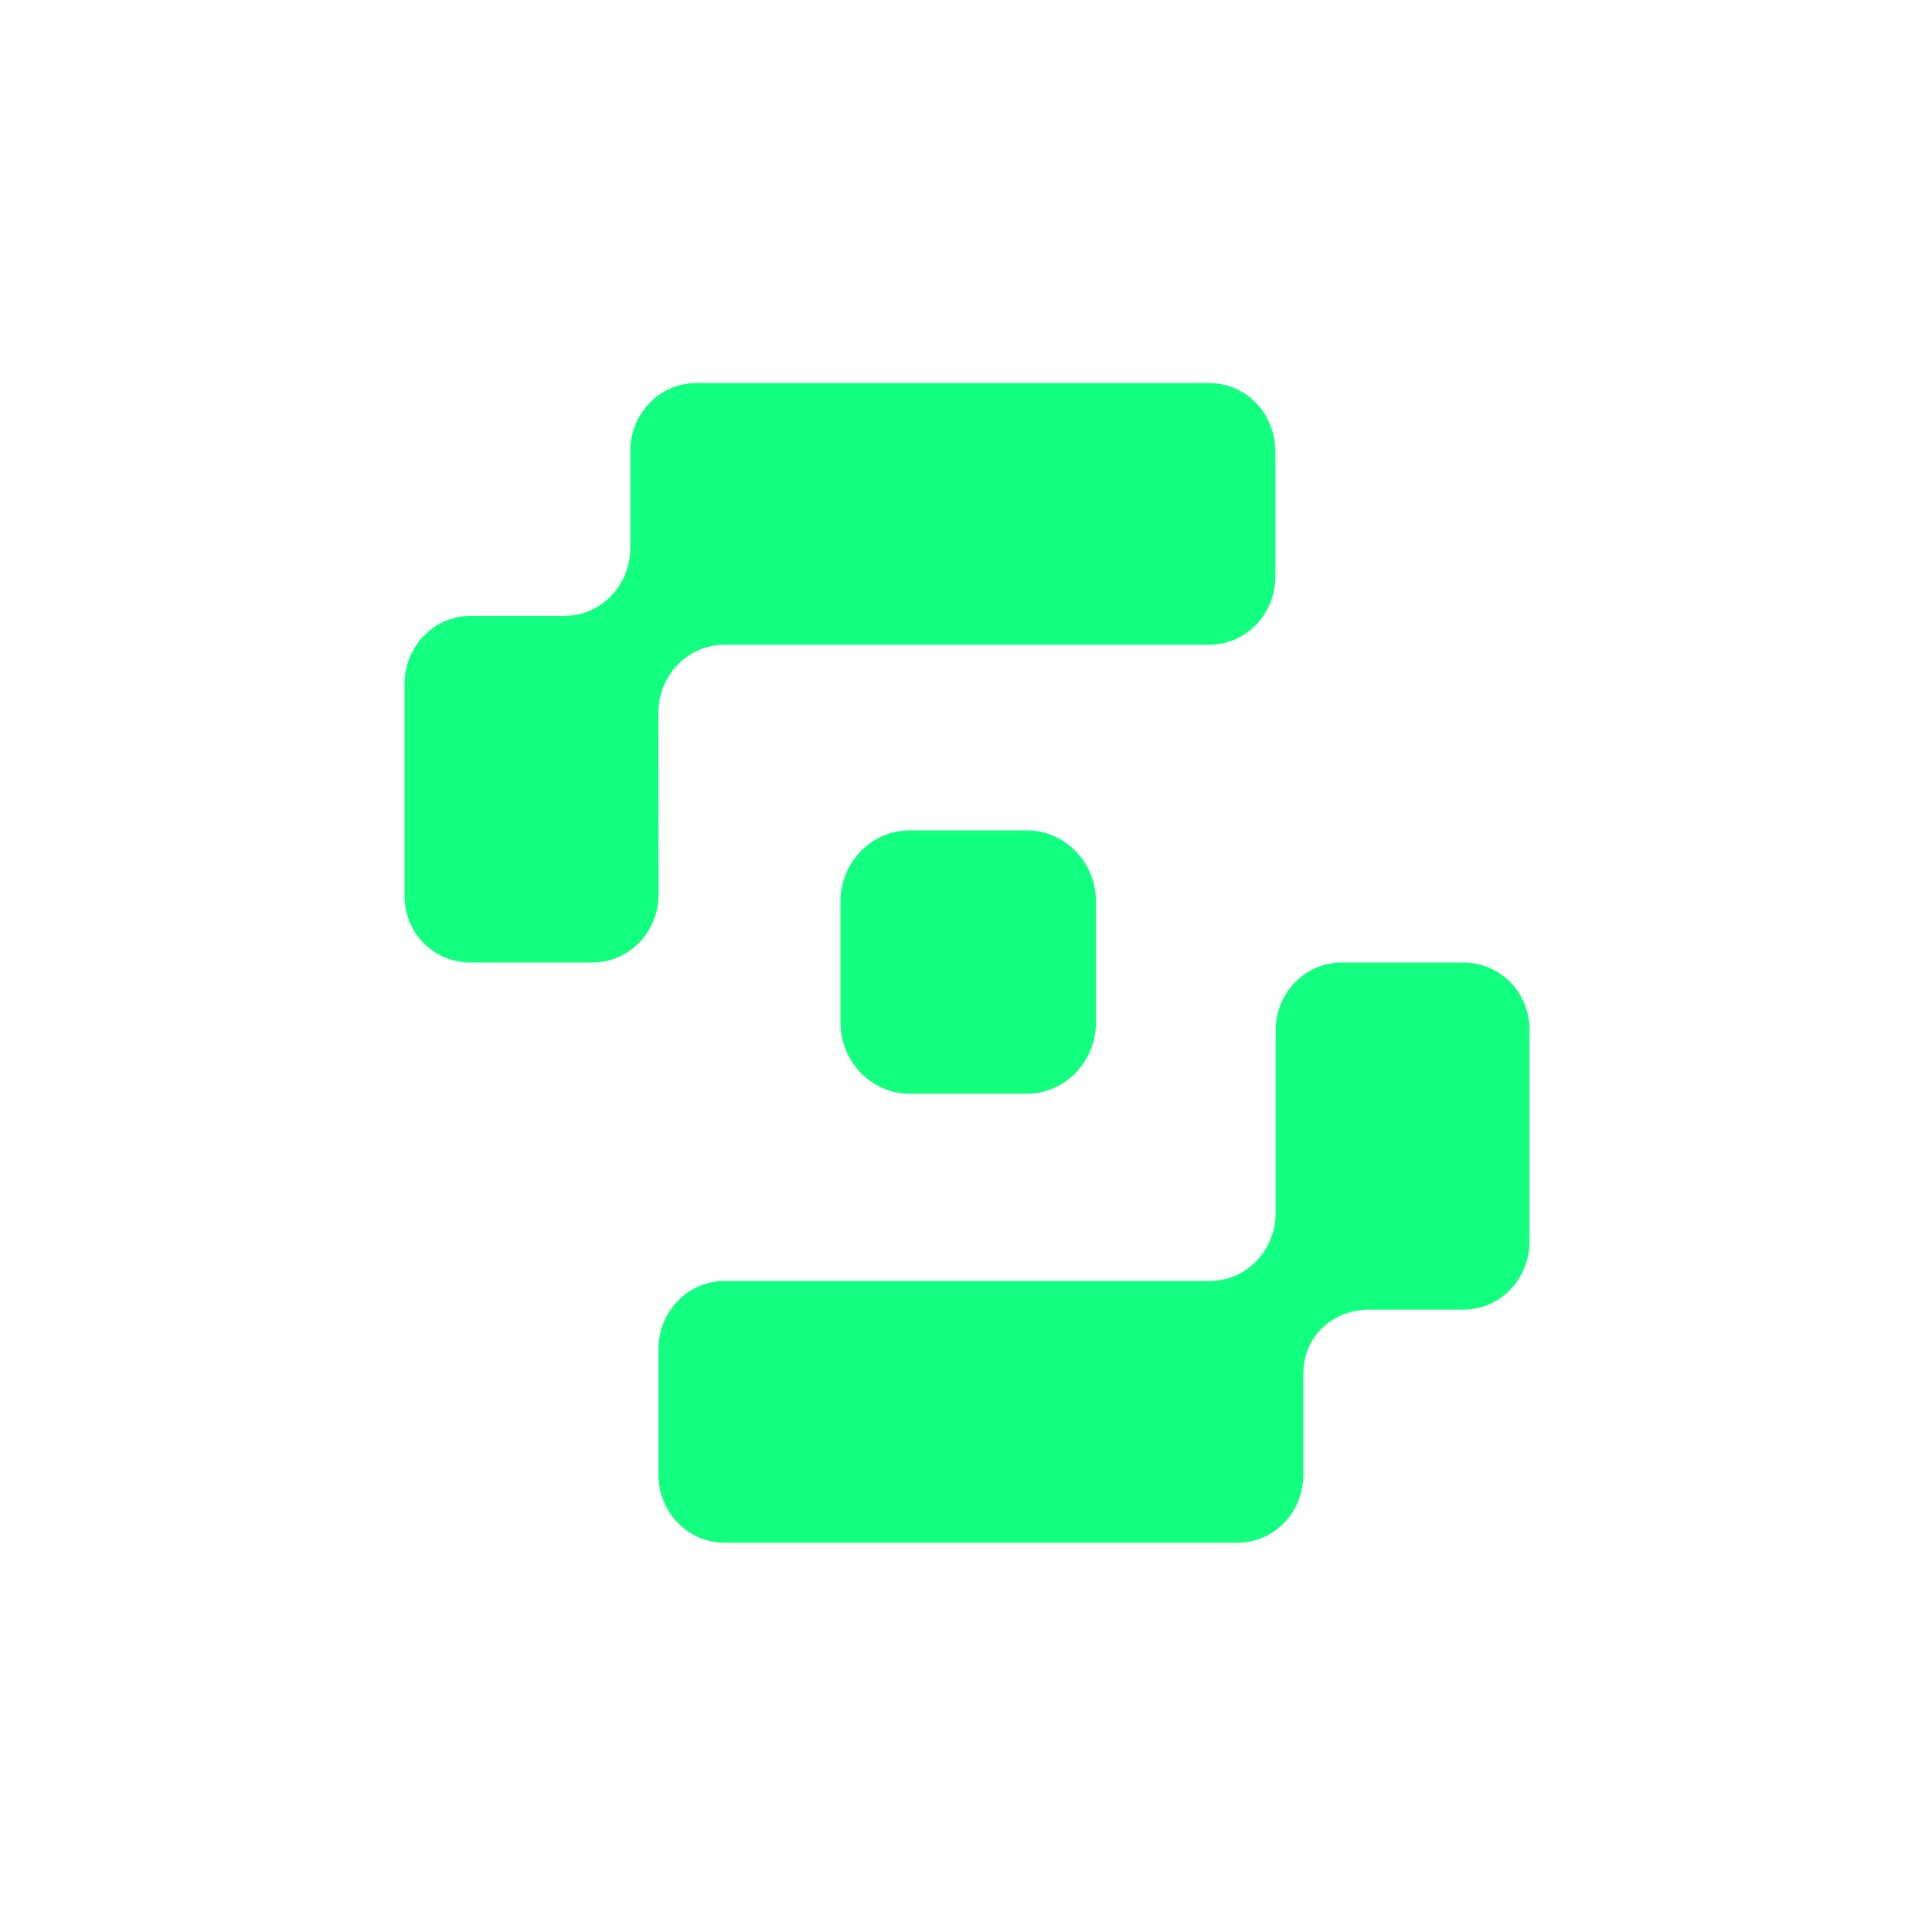
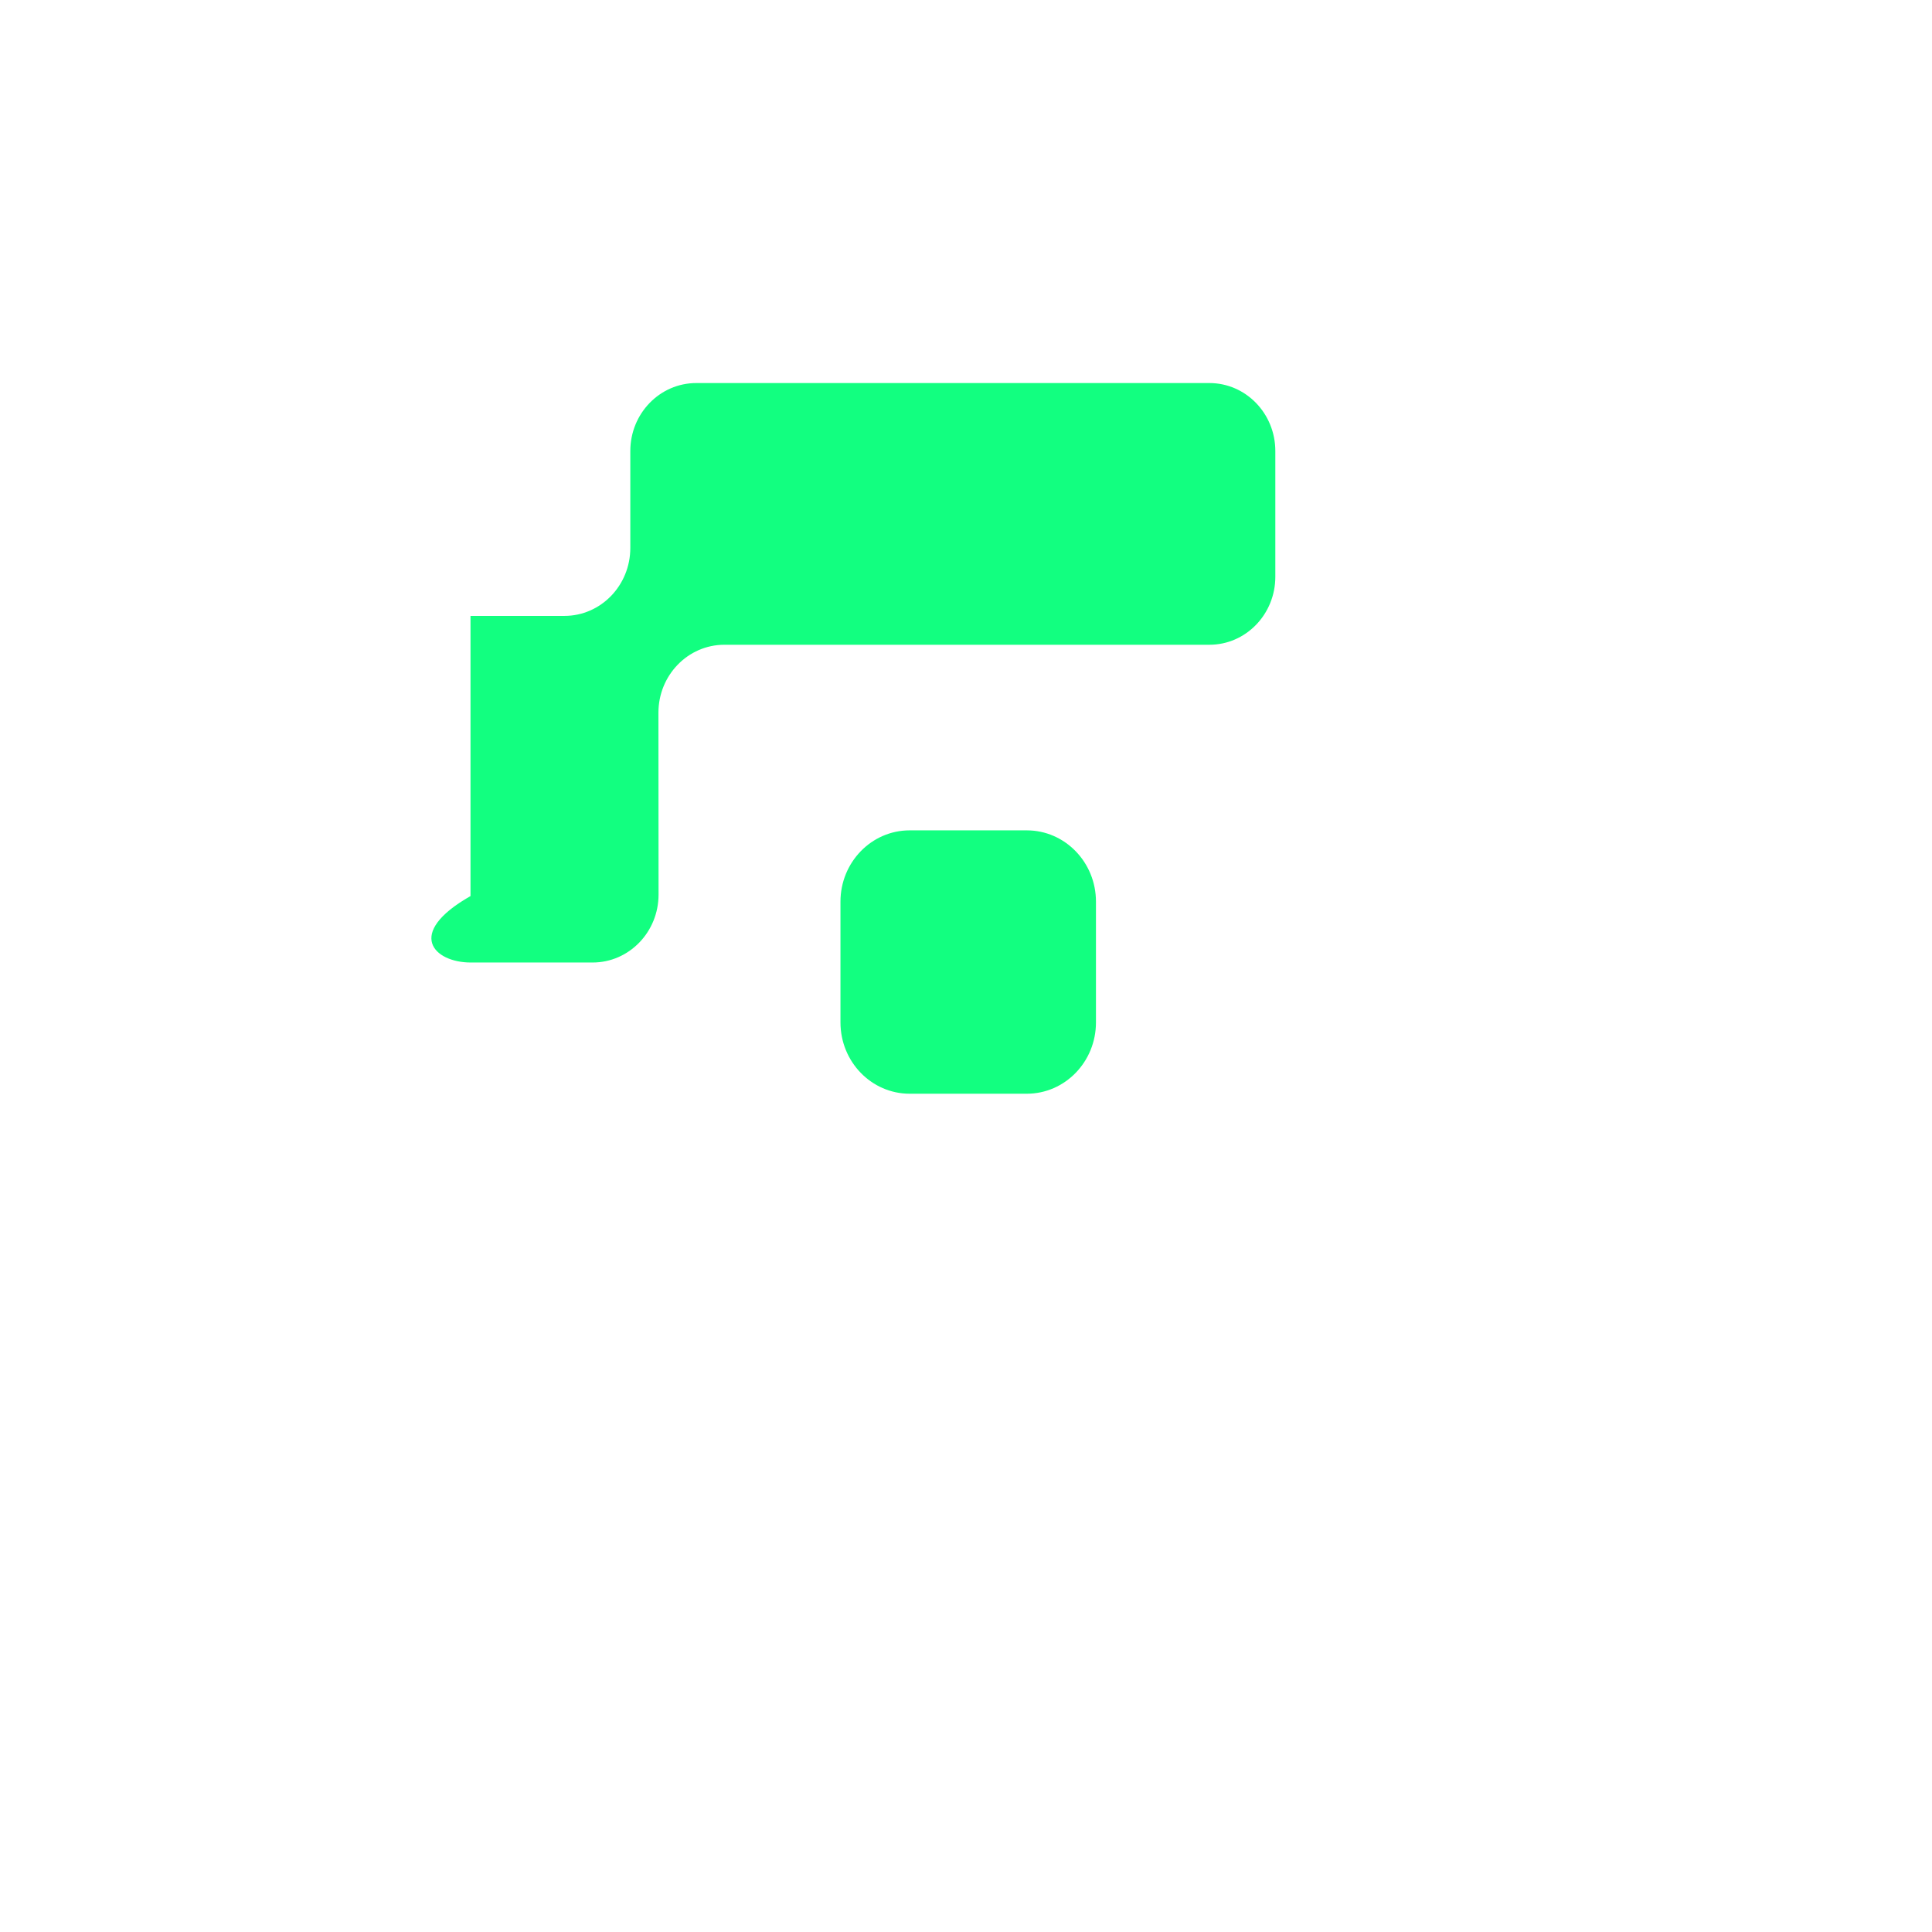
<svg xmlns="http://www.w3.org/2000/svg" width="120" height="120" viewBox="0 0 120 120" fill="none">
-   <path d="M90.905 59.784H83.328C81.066 59.784 79.232 61.674 79.232 64.007V75.342C79.232 77.675 77.398 79.565 75.136 79.565H44.993C42.731 79.565 40.897 81.455 40.897 83.787V91.597C40.897 93.93 42.731 95.82 44.993 95.82H76.88C79.143 95.82 80.951 93.93 80.951 91.597V85.331C80.951 82.999 82.784 81.344 85.047 81.344H90.903C93.166 81.344 95 79.454 95 77.122V63.958C95 61.625 93.168 59.784 90.905 59.784Z" fill="#12FF80" />
-   <path d="M40.896 44.269C40.896 41.937 42.73 40.047 44.993 40.047H75.117C77.379 40.047 79.213 38.157 79.213 35.824V28.014C79.213 25.682 77.379 23.792 75.117 23.792H43.247C40.984 23.792 39.15 25.682 39.15 28.014V34.032C39.15 36.365 37.317 38.255 35.054 38.255H29.224C26.961 38.255 25.127 40.145 25.127 42.477V55.656C25.127 57.988 26.968 59.783 29.231 59.783H36.808C39.071 59.783 40.904 57.893 40.904 55.561L40.896 44.269Z" fill="#12FF80" />
+   <path d="M40.896 44.269C40.896 41.937 42.73 40.047 44.993 40.047H75.117C77.379 40.047 79.213 38.157 79.213 35.824V28.014C79.213 25.682 77.379 23.792 75.117 23.792H43.247C40.984 23.792 39.15 25.682 39.15 28.014V34.032C39.15 36.365 37.317 38.255 35.054 38.255H29.224V55.656C25.127 57.988 26.968 59.783 29.231 59.783H36.808C39.071 59.783 40.904 57.893 40.904 55.561L40.896 44.269Z" fill="#12FF80" />
  <path d="M56.499 51.575H63.776C66.148 51.575 68.072 53.56 68.072 56.003V63.505C68.072 65.95 66.146 67.933 63.776 67.933H56.499C54.127 67.933 52.203 65.948 52.203 63.505V56.003C52.203 53.558 54.129 51.575 56.499 51.575Z" fill="#12FF80" />
</svg>